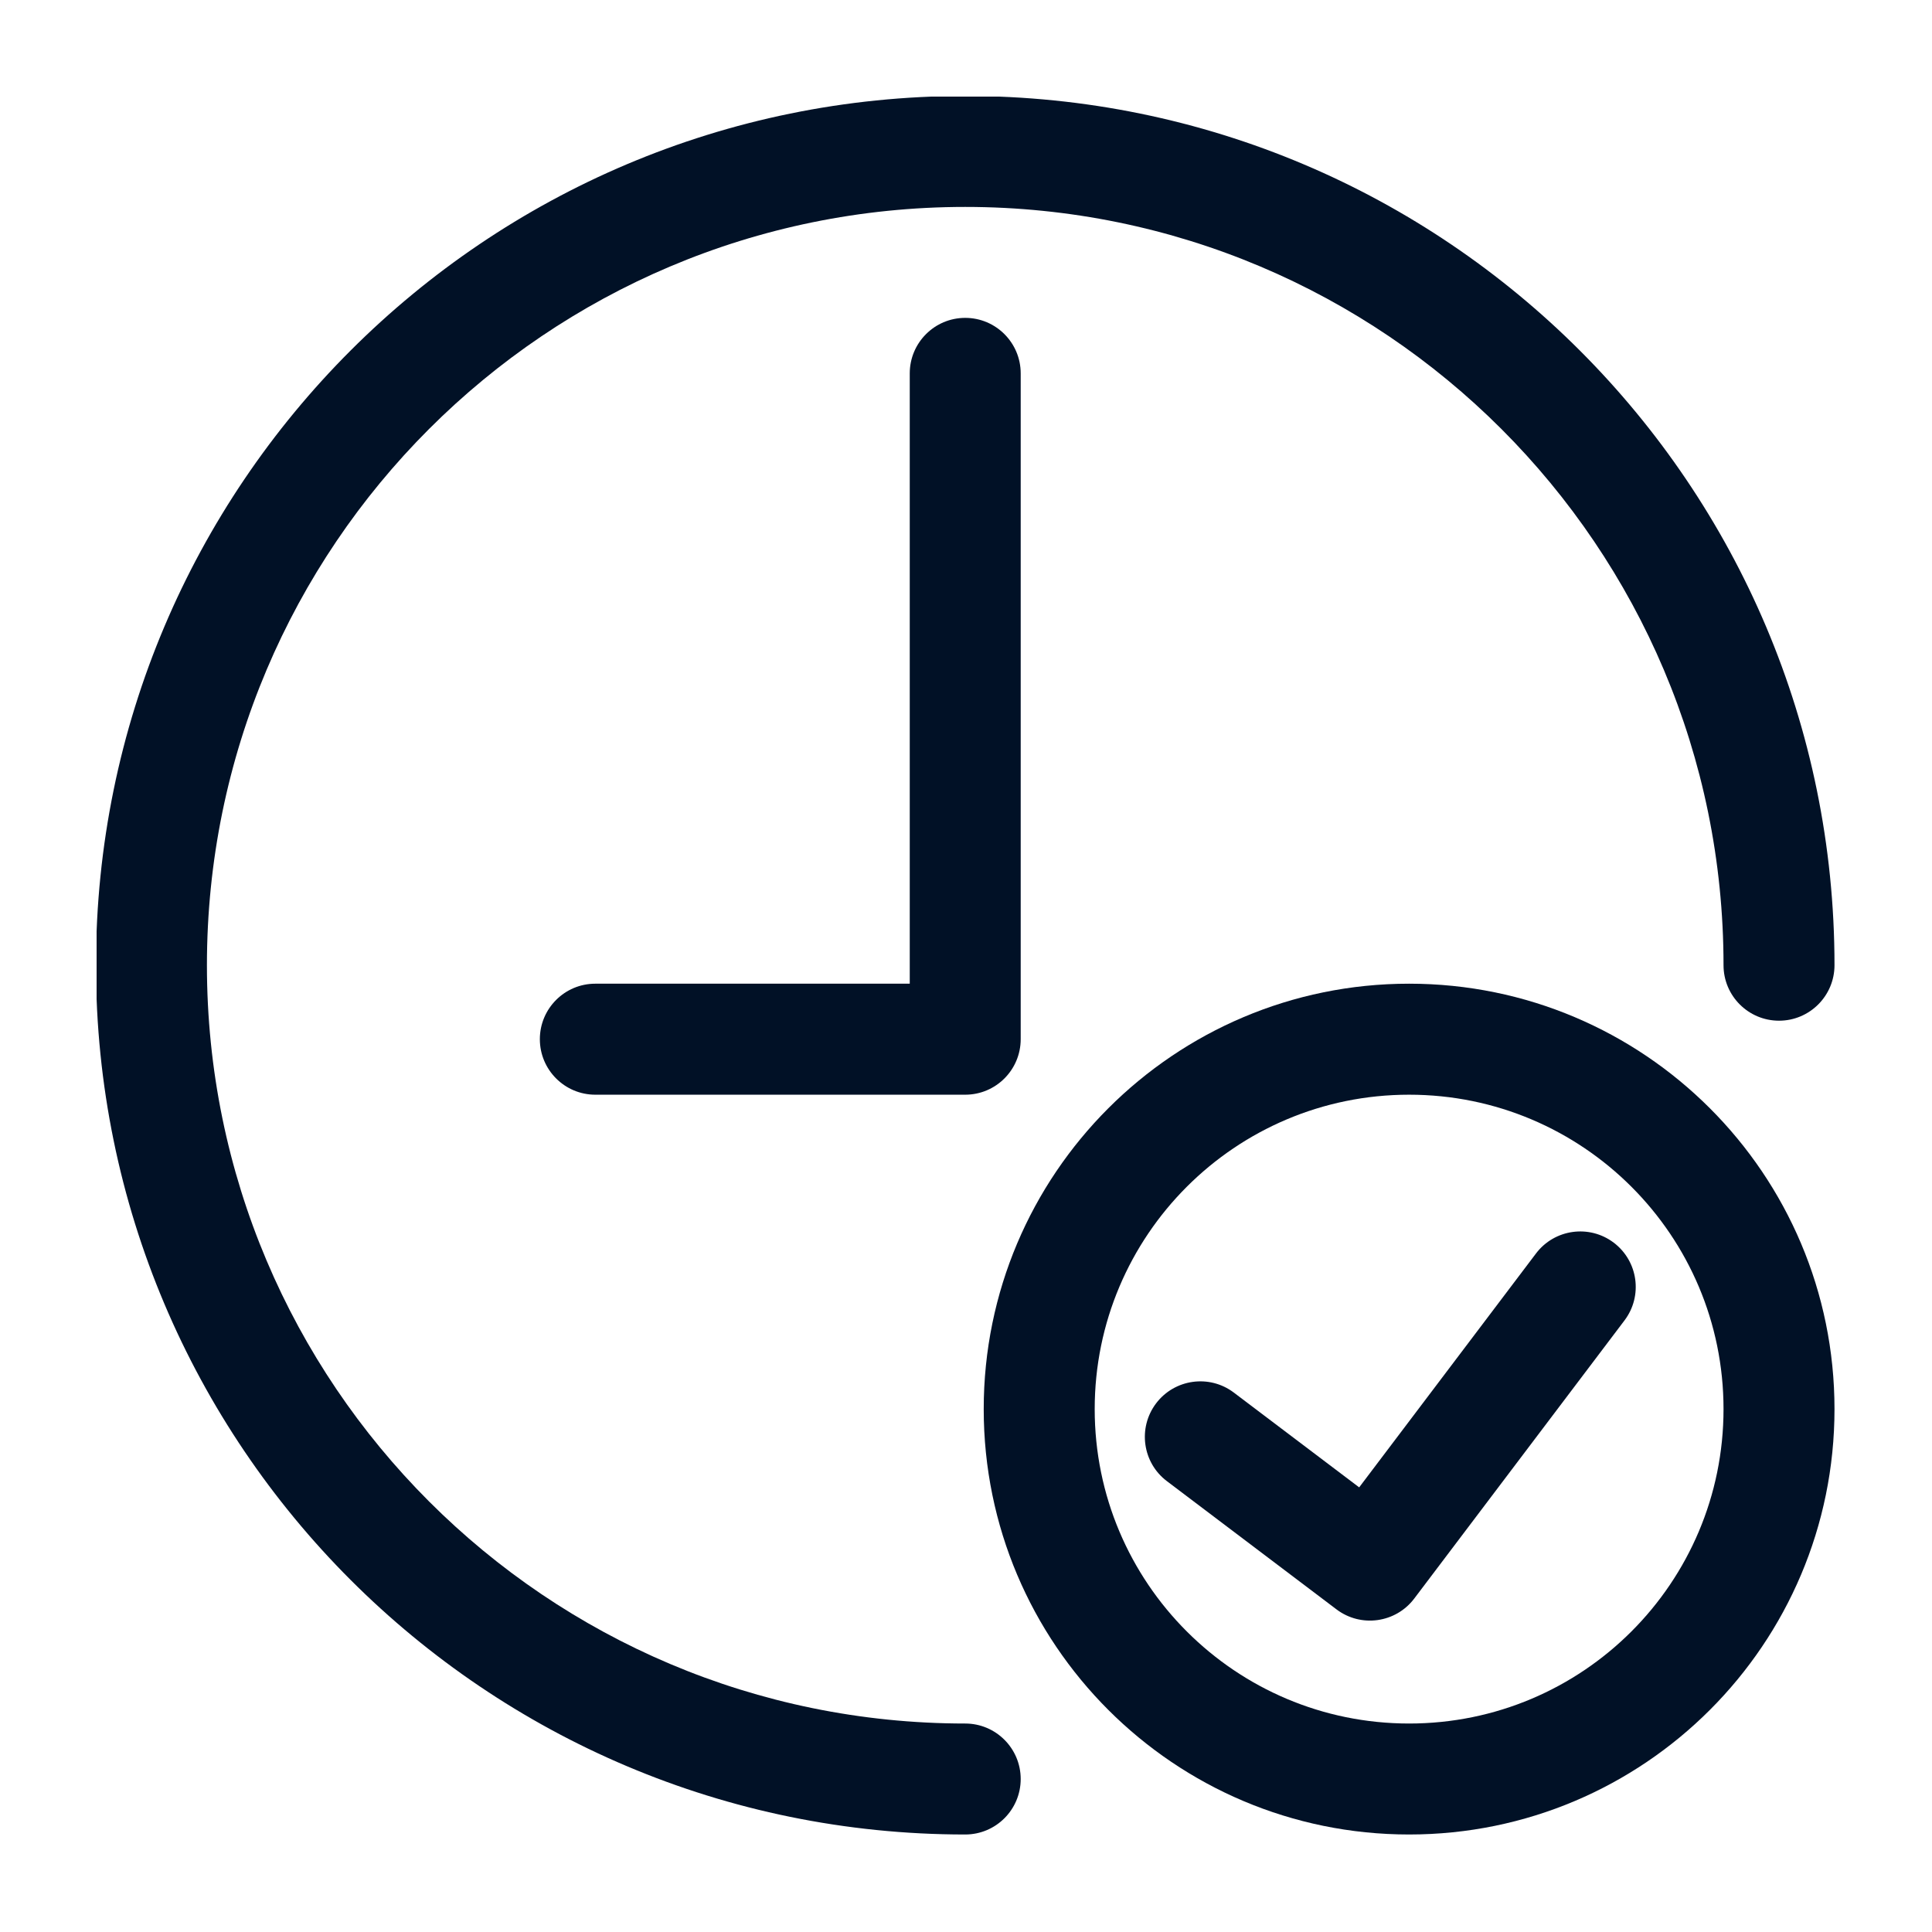
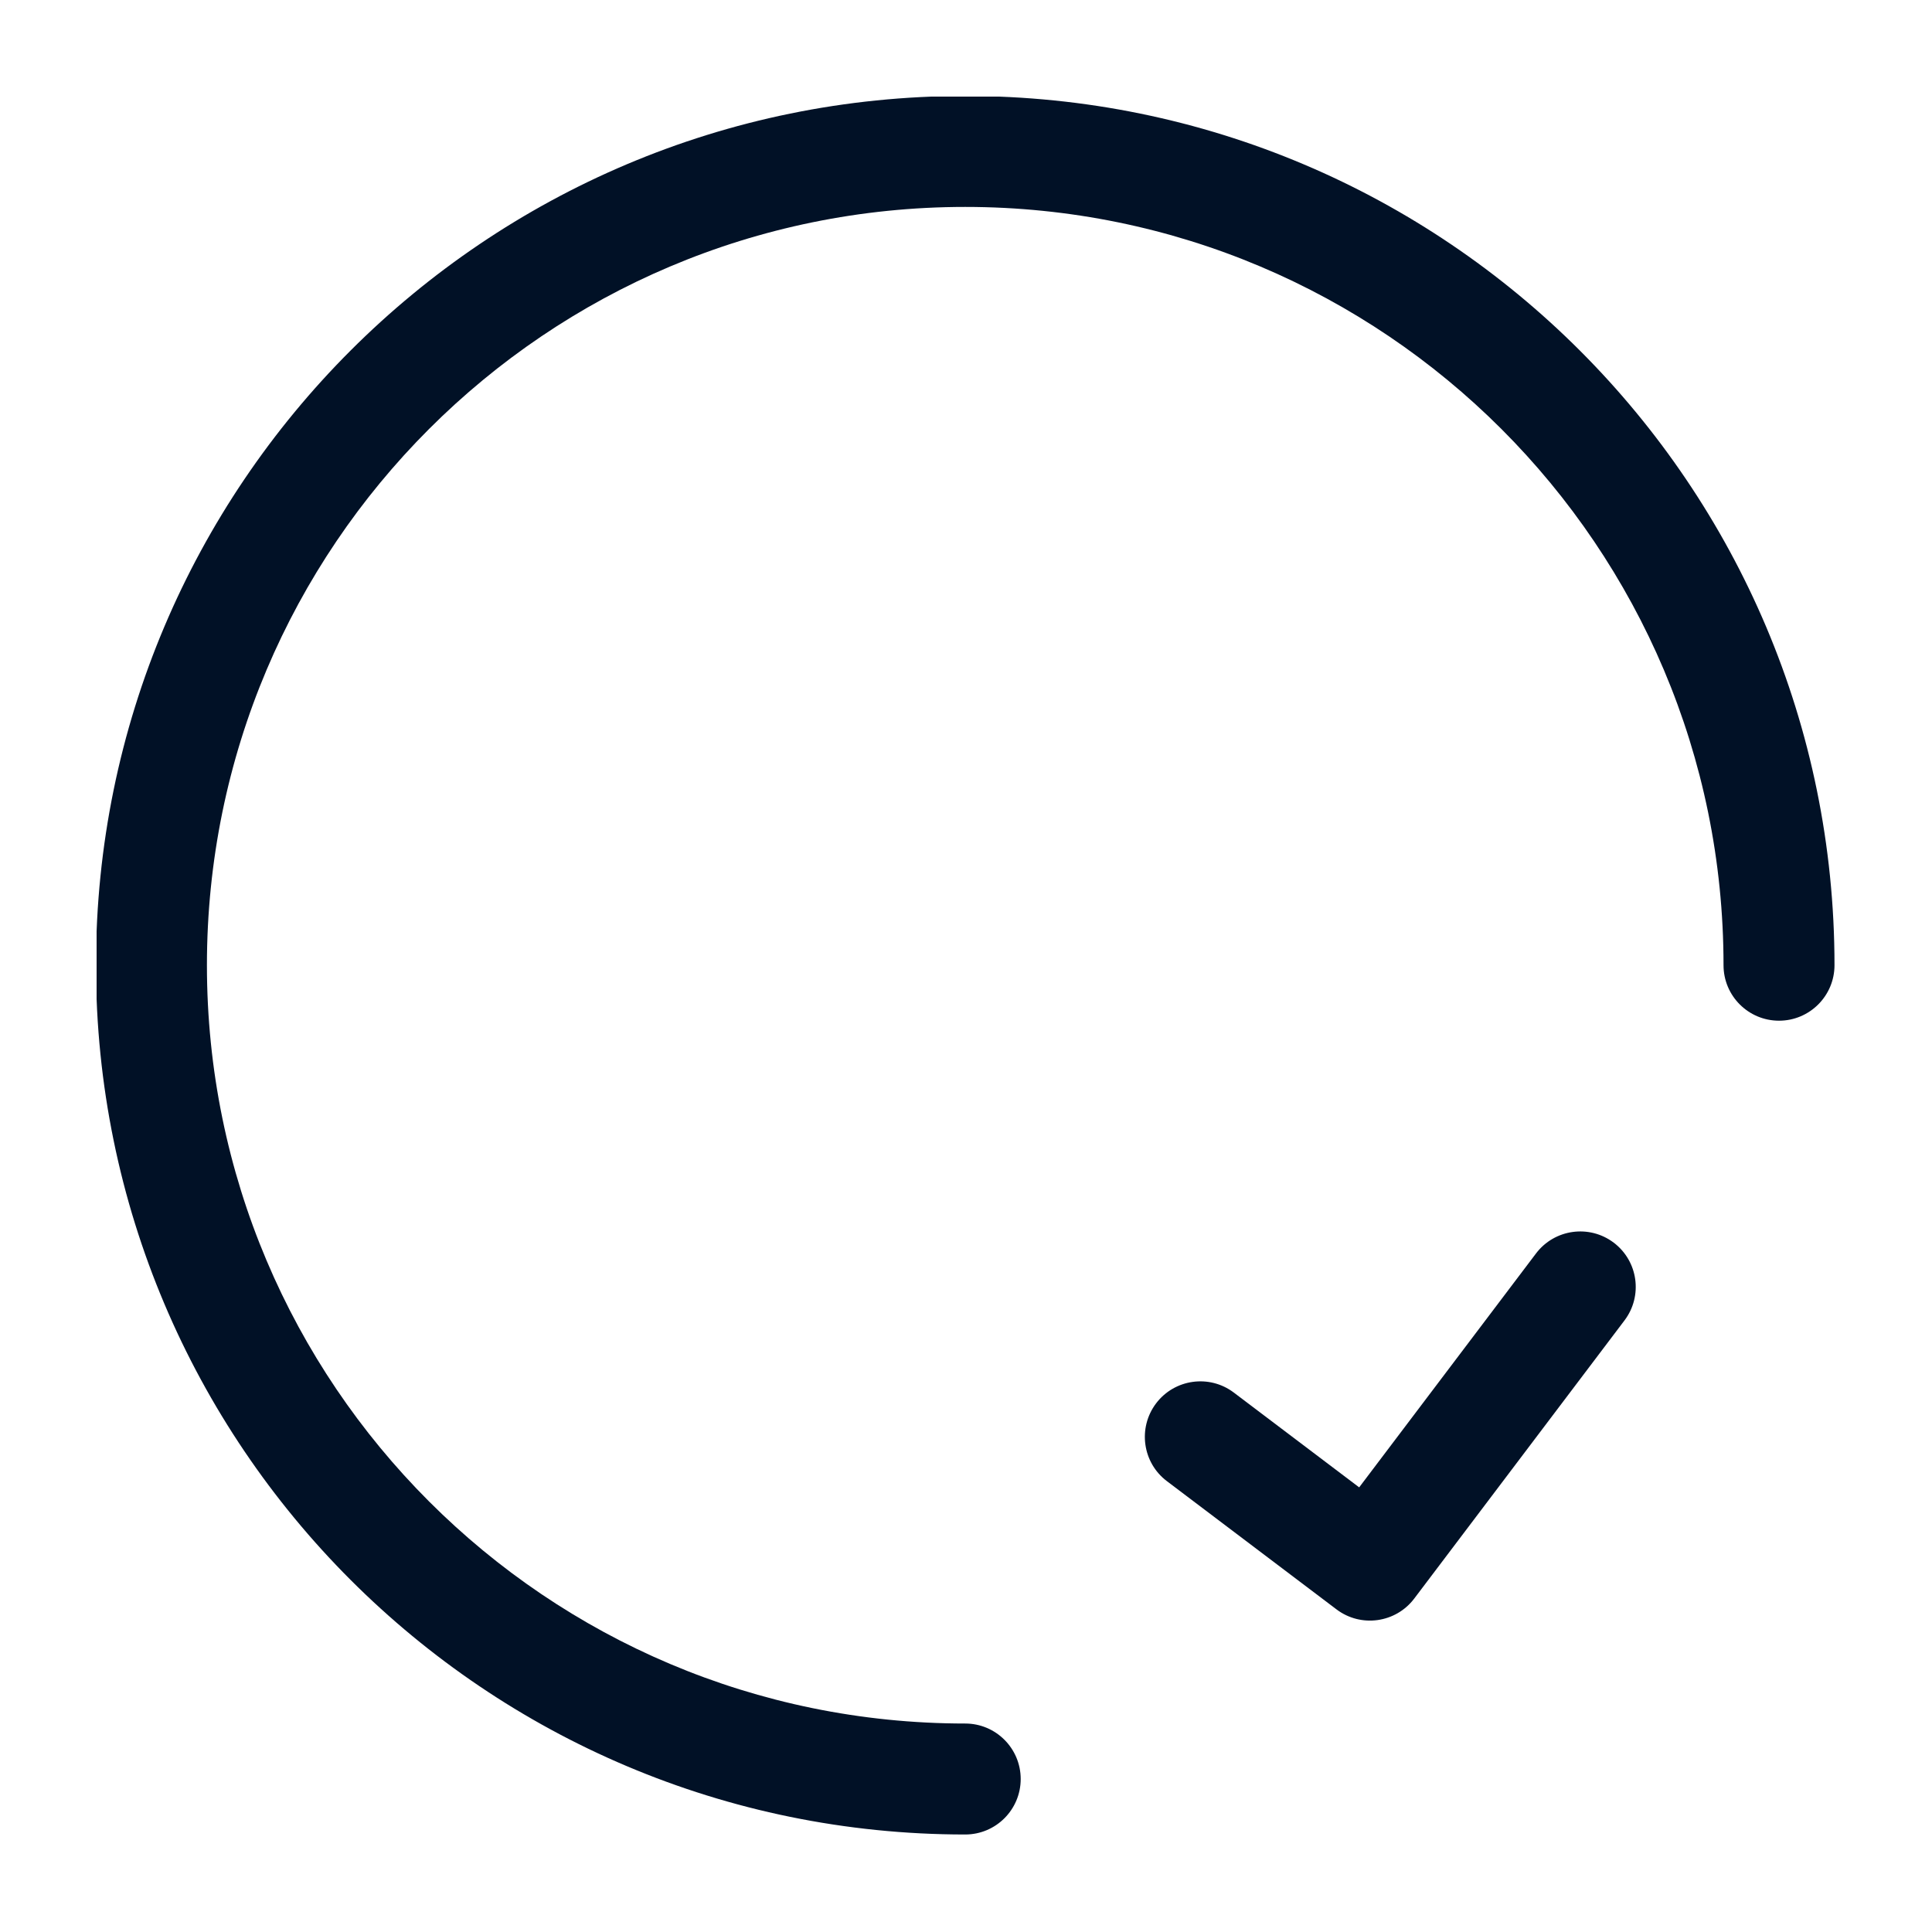
<svg xmlns="http://www.w3.org/2000/svg" width="500" zoomAndPan="magnify" viewBox="0 0 375 375" height="500" preserveAspectRatio="xMidYMid meet" version="1.0">
  <defs>
    <clipPath id="2d4ec0e3fd">
      <path d="M 18.75 18.75 L 356.25 18.75 L 356.25 356.25 L 18.75 356.25 Z M 18.75 18.75 " clip-rule="nonzero" />
    </clipPath>
    <clipPath id="9ef9bb53b9">
-       <path d="M 190 190 L 356.25 190 L 356.25 356.25 L 190 356.25 Z M 190 190 " clip-rule="nonzero" />
-     </clipPath>
+       </clipPath>
  </defs>
  <g clip-path="url(#2d4ec0e3fd)">
    <path fill="#011126" d="M 187.348 334.535 C 106.059 334.535 40.164 268.637 40.164 187.348 C 40.164 106.059 106.059 40.164 187.348 40.164 C 268.641 40.164 334.535 106.059 334.535 187.348 C 334.535 193.297 339.363 198.117 345.305 198.117 C 351.25 198.117 356.074 193.293 356.074 187.348 C 356.074 94.168 280.531 18.625 187.348 18.625 C 94.168 18.625 18.625 94.168 18.625 187.348 C 18.625 280.531 94.168 356.074 187.348 356.074 C 193.297 356.074 198.117 351.25 198.117 345.305 C 198.117 339.363 193.297 334.535 187.348 334.535 Z M 187.348 334.535 " fill-opacity="1" fill-rule="nonzero" />
  </g>
-   <path fill="#011126" d="M 176.582 72.473 L 176.582 190.934 L 115.547 190.934 C 109.605 190.934 104.785 195.762 104.785 201.703 C 104.785 207.656 109.609 212.48 115.547 212.48 L 187.348 212.48 C 193.297 212.48 198.117 207.652 198.117 201.703 L 198.117 72.473 C 198.117 66.523 193.293 61.699 187.348 61.699 C 181.406 61.699 176.582 66.527 176.582 72.473 Z M 176.582 72.473 " fill-opacity="1" fill-rule="nonzero" />
  <path fill="#011126" d="M 313.223 241.199 C 308.48 237.617 301.727 238.555 298.137 243.297 L 263.816 288.695 L 239.477 270.293 C 234.742 266.715 227.98 267.652 224.395 272.395 C 220.809 277.145 221.746 283.902 226.484 287.484 L 259.414 312.379 C 264.156 315.965 270.914 315.023 274.504 310.277 L 315.316 256.289 C 318.906 251.539 317.965 244.785 313.223 241.199 Z M 313.223 241.199 " fill-opacity="1" fill-rule="nonzero" />
  <g clip-path="url(#9ef9bb53b9)">
    <path fill="#011126" d="M 273.508 190.934 C 227.902 190.934 190.938 227.902 190.938 273.504 C 190.938 319.109 227.902 356.074 273.508 356.074 C 319.105 356.074 356.074 319.113 356.074 273.504 C 356.074 227.902 319.109 190.934 273.508 190.934 Z M 273.508 334.535 C 239.801 334.535 212.48 307.219 212.48 273.504 C 212.48 239.801 239.797 212.48 273.508 212.48 C 307.219 212.48 334.535 239.797 334.535 273.504 C 334.535 307.219 307.219 334.535 273.508 334.535 Z M 273.508 334.535 " fill-opacity="1" fill-rule="nonzero" />
  </g>
</svg>